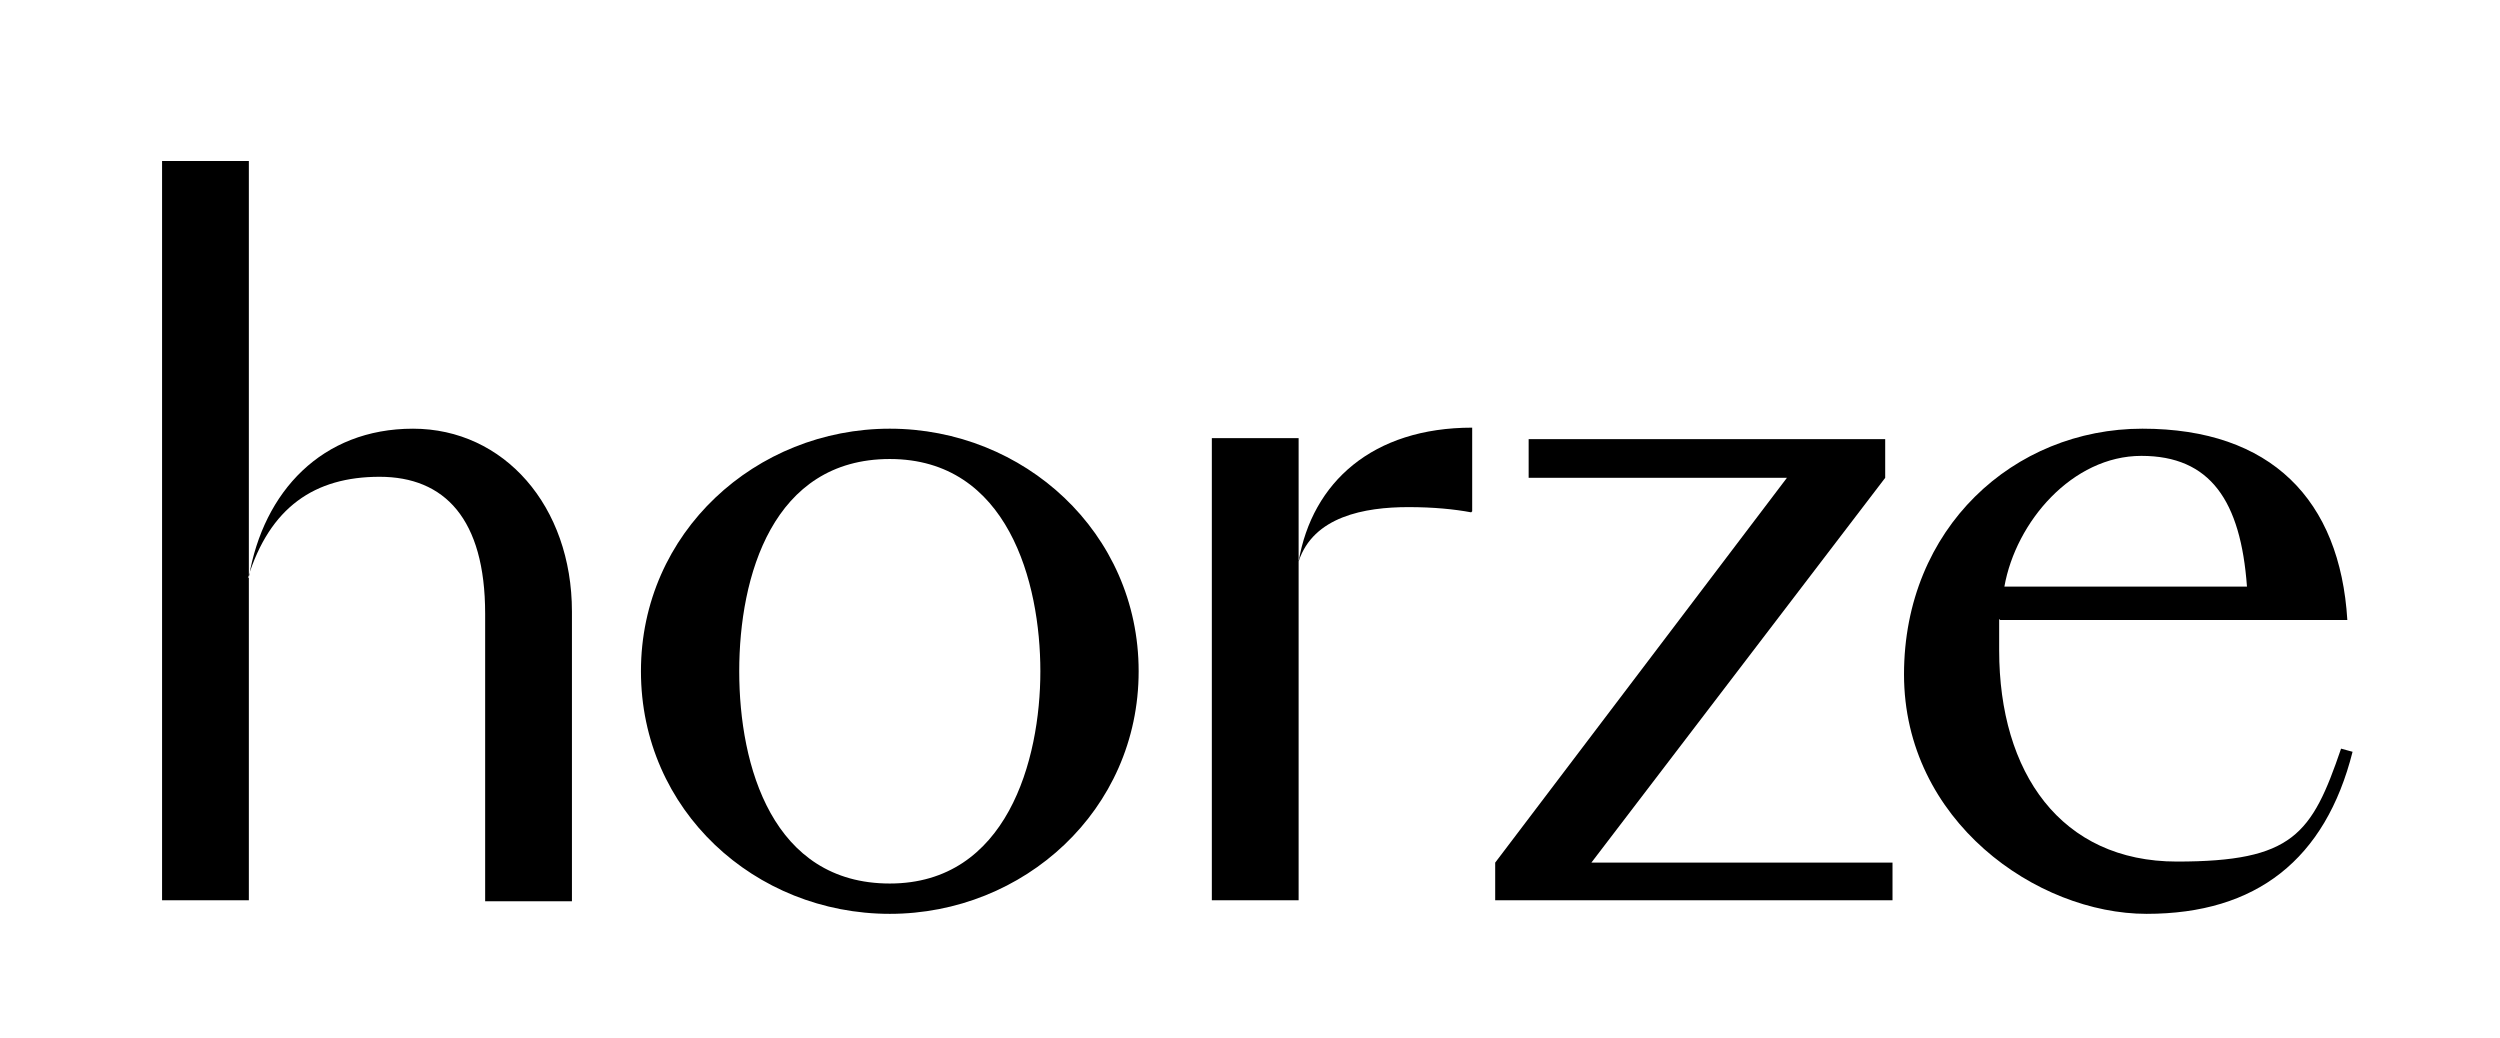
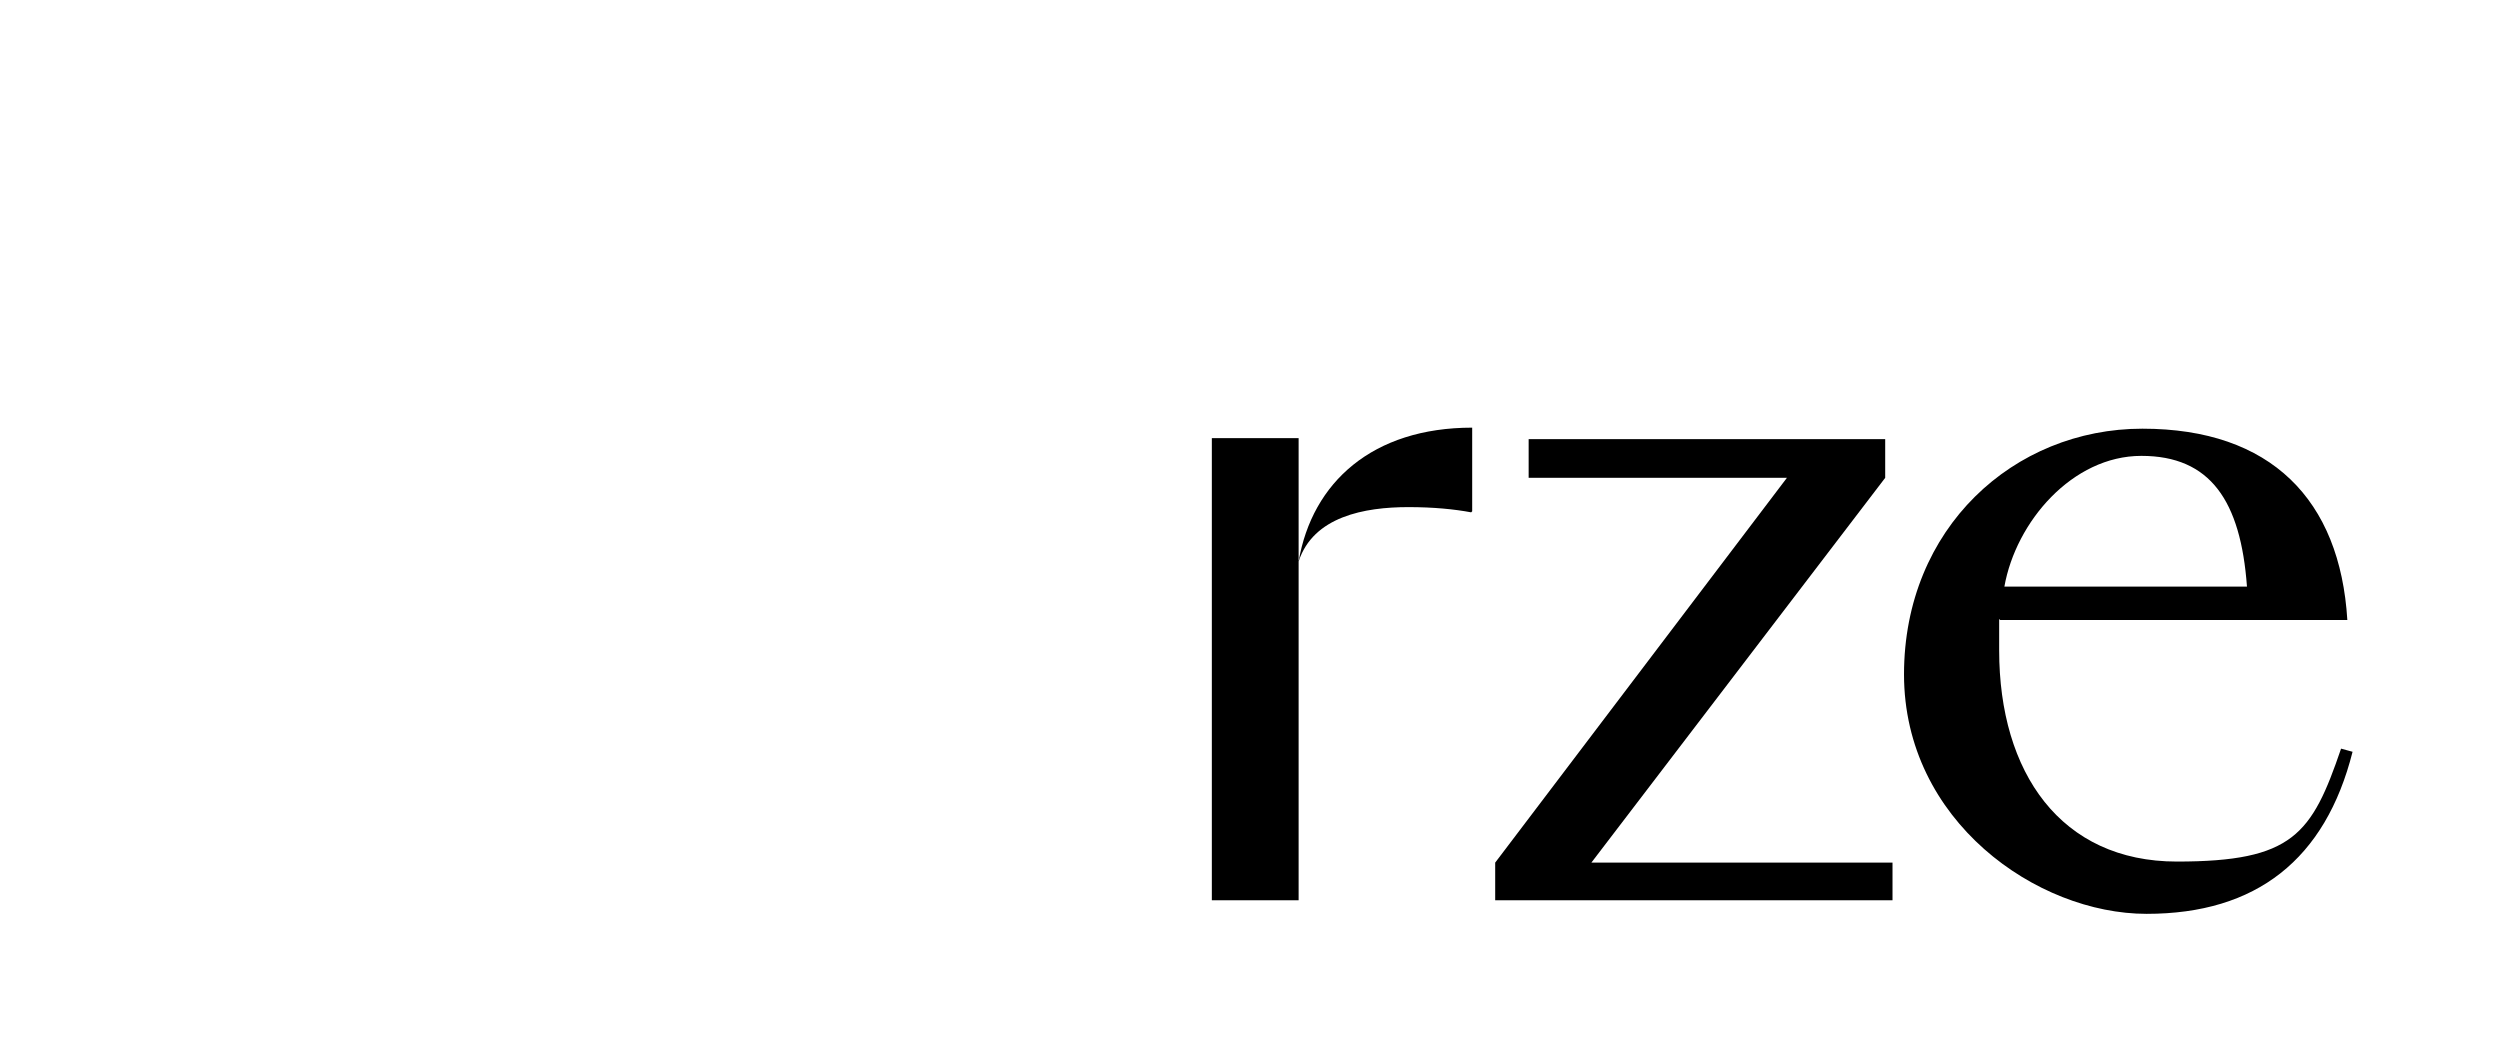
<svg xmlns="http://www.w3.org/2000/svg" id="Ebene_1" data-name="Ebene 1" version="1.1" viewBox="0 0 239.1 99.3">
  <defs>
    <style>
      .cls-1 {
        clip-path: url(#clippath);
      }

      .cls-2 {
        fill: none;
      }

      .cls-2, .cls-3 {
        stroke-width: 0px;
      }

      .cls-4 {
        clip-path: url(#clippath-1);
      }

      .cls-5 {
        clip-path: url(#clippath-4);
      }

      .cls-6 {
        clip-path: url(#clippath-3);
      }

      .cls-7 {
        clip-path: url(#clippath-2);
      }

      .cls-3 {
        fill: #000;
      }
    </style>
    <clipPath id="clippath">
-       <rect class="cls-2" x="10.8" y="10.5" width="216" height="81.6" />
-     </clipPath>
+       </clipPath>
    <clipPath id="clippath-1">
      <rect class="cls-2" x="10.8" y="10.5" width="216" height="81.6" />
    </clipPath>
    <clipPath id="clippath-2">
      <rect class="cls-2" x="10.8" y="10.5" width="216" height="81.6" />
    </clipPath>
    <clipPath id="clippath-3">
      <rect class="cls-2" x="10.8" y="10.5" width="216" height="81.6" />
    </clipPath>
    <clipPath id="clippath-4">
      <rect class="cls-2" x="10.8" y="10.5" width="216" height="81.6" />
    </clipPath>
  </defs>
  <g class="cls-1">
-     <path class="cls-3" d="M23.8,55.2v30.9h-8.3V15.4h8.3v39.8c1.4-8.2,7-14.2,15.7-14.2s15.2,7.4,15.2,17.5v27.7h-8.3v-27.5c0-9.1-3.9-13.1-10.1-13.1s-10.5,2.9-12.6,9.7" />
-   </g>
+     </g>
  <g class="cls-4">
-     <path class="cls-3" d="M85.1,87.4c-12.9,0-23.8-9.9-23.8-23.2s11-23.2,23.8-23.2,23.8,9.9,23.8,23.2-11,23.2-23.8,23.2M85.1,43.9c-11.2,0-14.4,11.2-14.4,20.3s3.2,20.3,14.4,20.3,14.4-11.8,14.4-20.3-3.1-20.3-14.4-20.3" />
-   </g>
+     </g>
  <g class="cls-7">
    <path class="cls-3" d="M140.7,49c-1.6-.3-3.6-.5-6-.5-4.2,0-9.1.9-10.5,5.2v32.4h-8.3v-44.2h8.3v11.8c1.3-7.6,7.1-12.8,16.6-12.8v8Z" />
  </g>
  <g class="cls-6">
    <polyline class="cls-3" points="180.3 42 180.3 45.7 152.2 82.5 181 82.5 181 86.1 143 86.1 143 82.5 170.9 45.7 146.2 45.7 146.2 42 180.3 42" />
  </g>
  <g class="cls-5">
    <path class="cls-3" d="M191.2,59.2c0,1,0,2,0,3,0,11.7,5.9,20.2,17,20.2s12.9-2.6,15.7-10.8l1.1.3c-2.6,10.3-9.2,15.5-19.7,15.5s-23.2-8.9-23.2-22.9,10.5-23.5,22.8-23.5,18.9,6.8,19.6,18.3h-33.2ZM191.7,56.1h23.2c-.6-8.2-3.5-12.5-10.1-12.5s-12,6.3-13.1,12.5" />
  </g>
</svg>